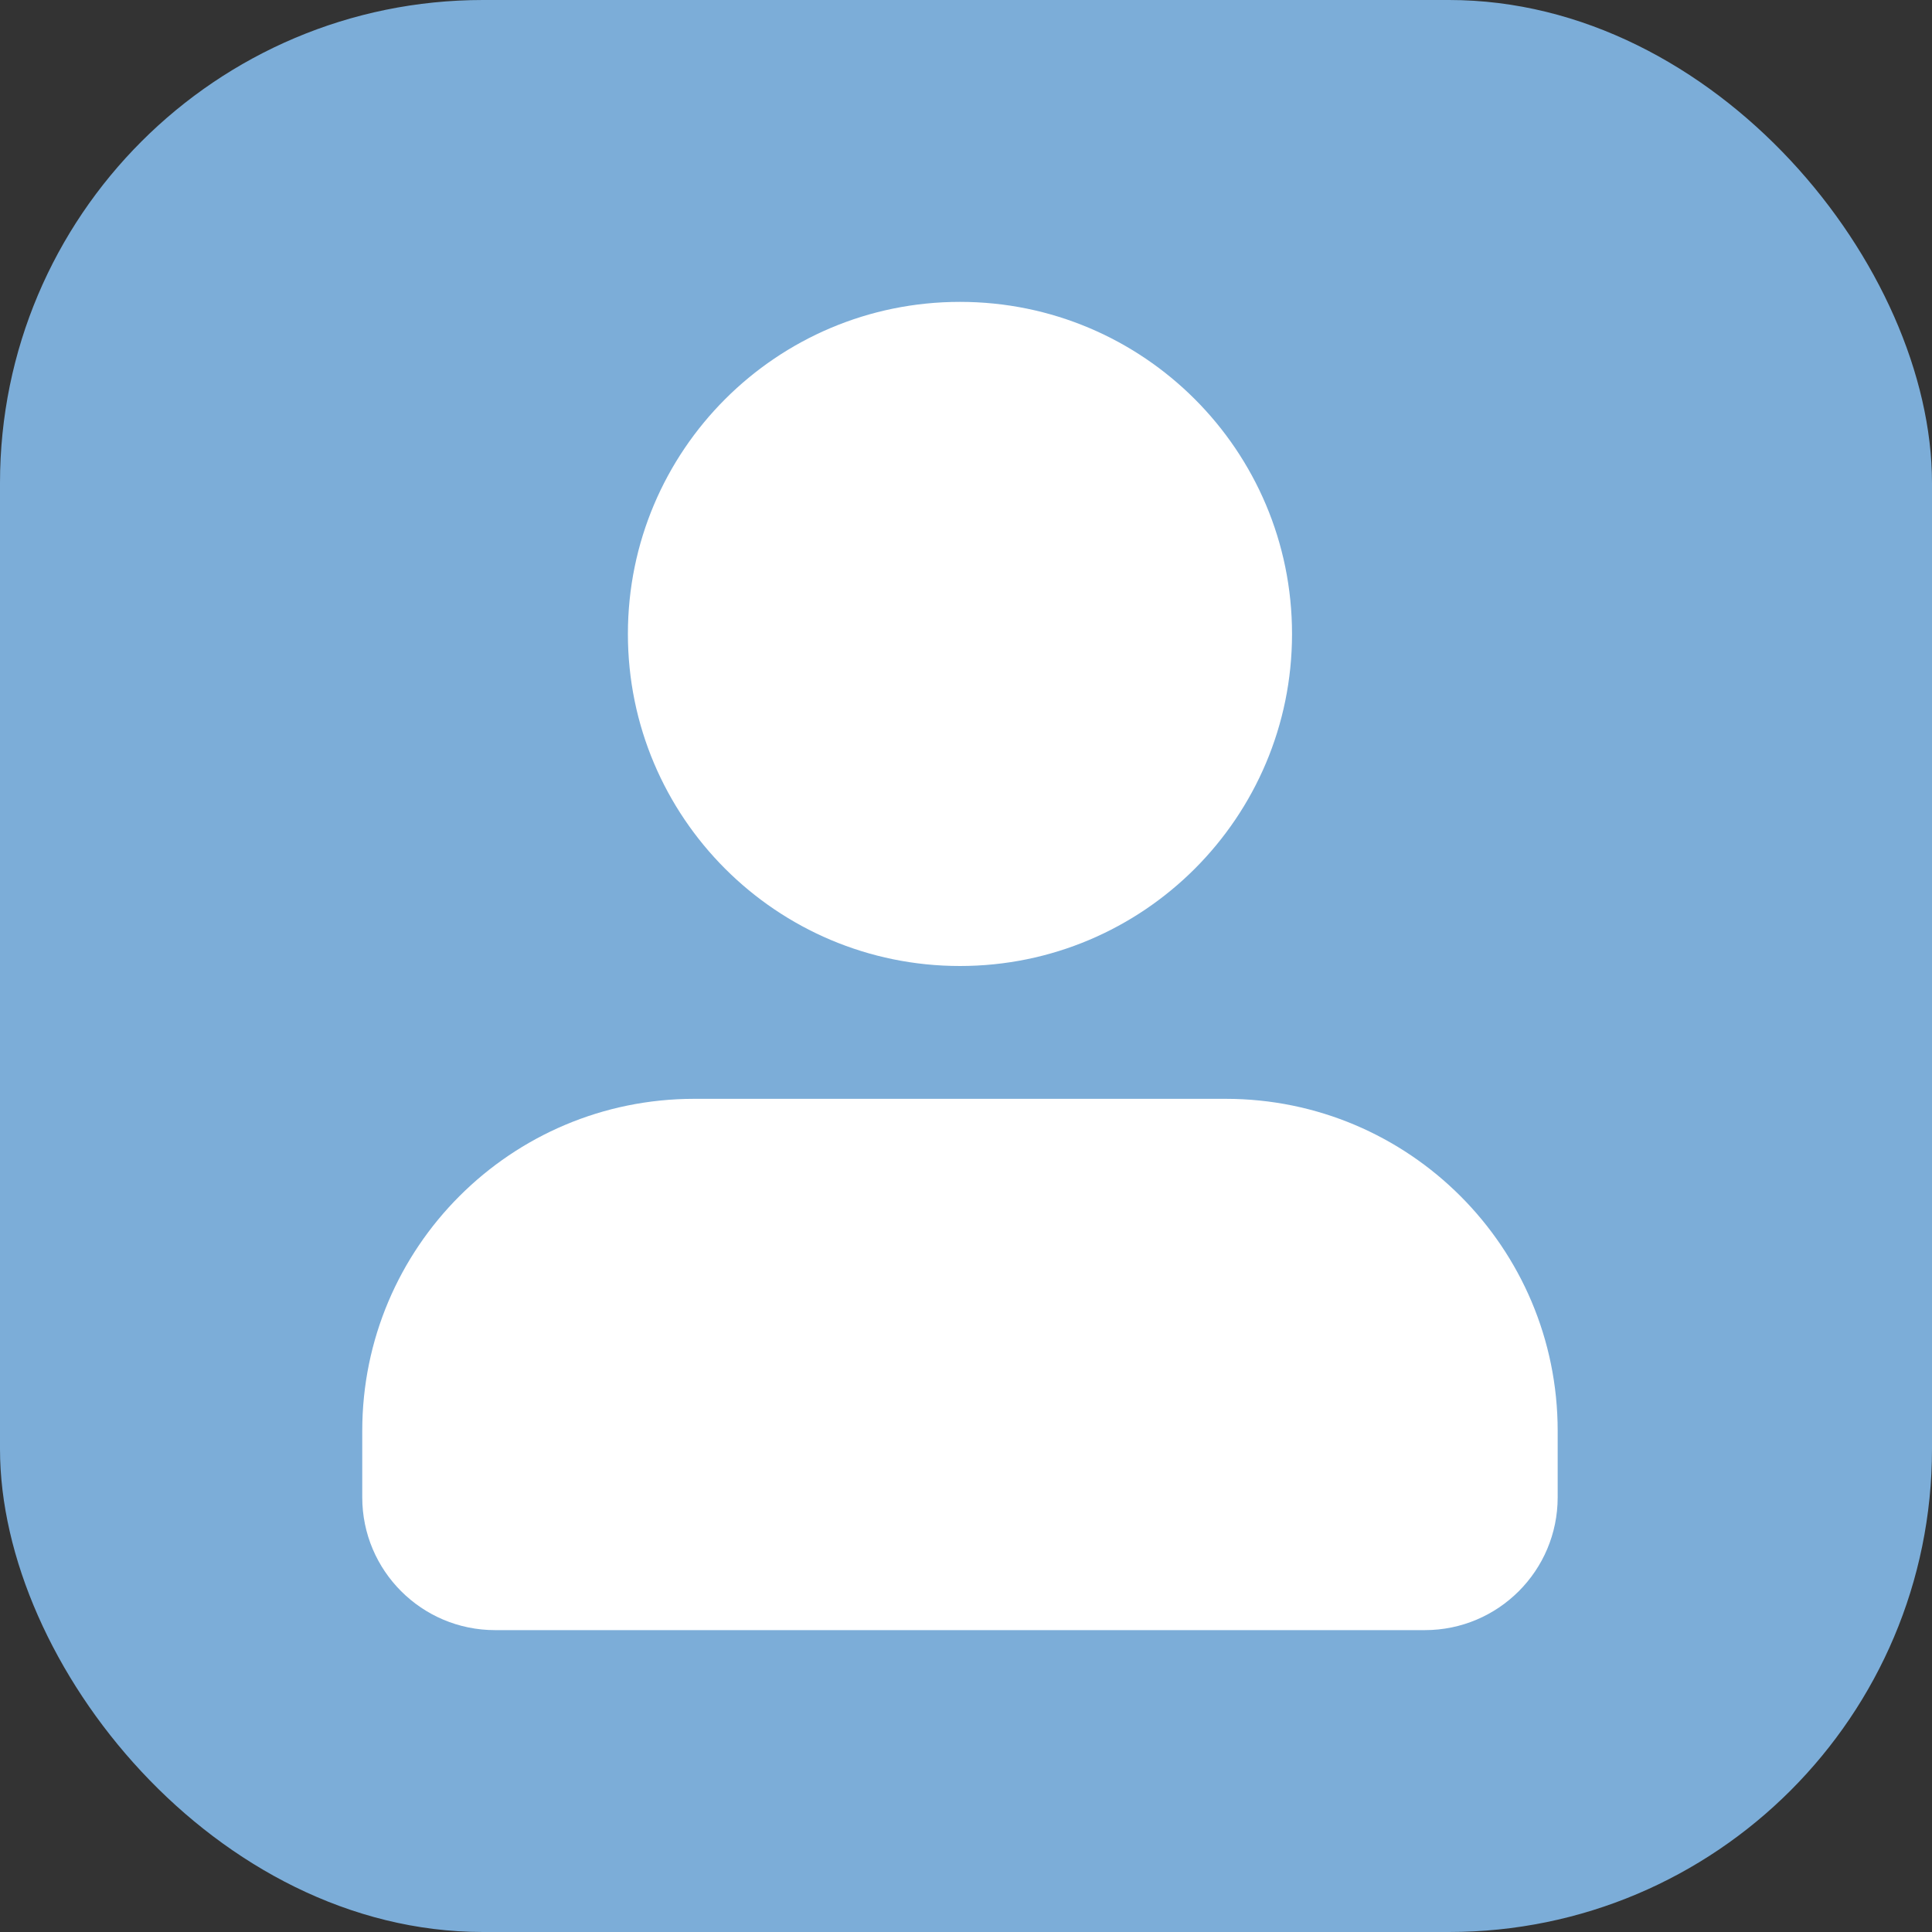
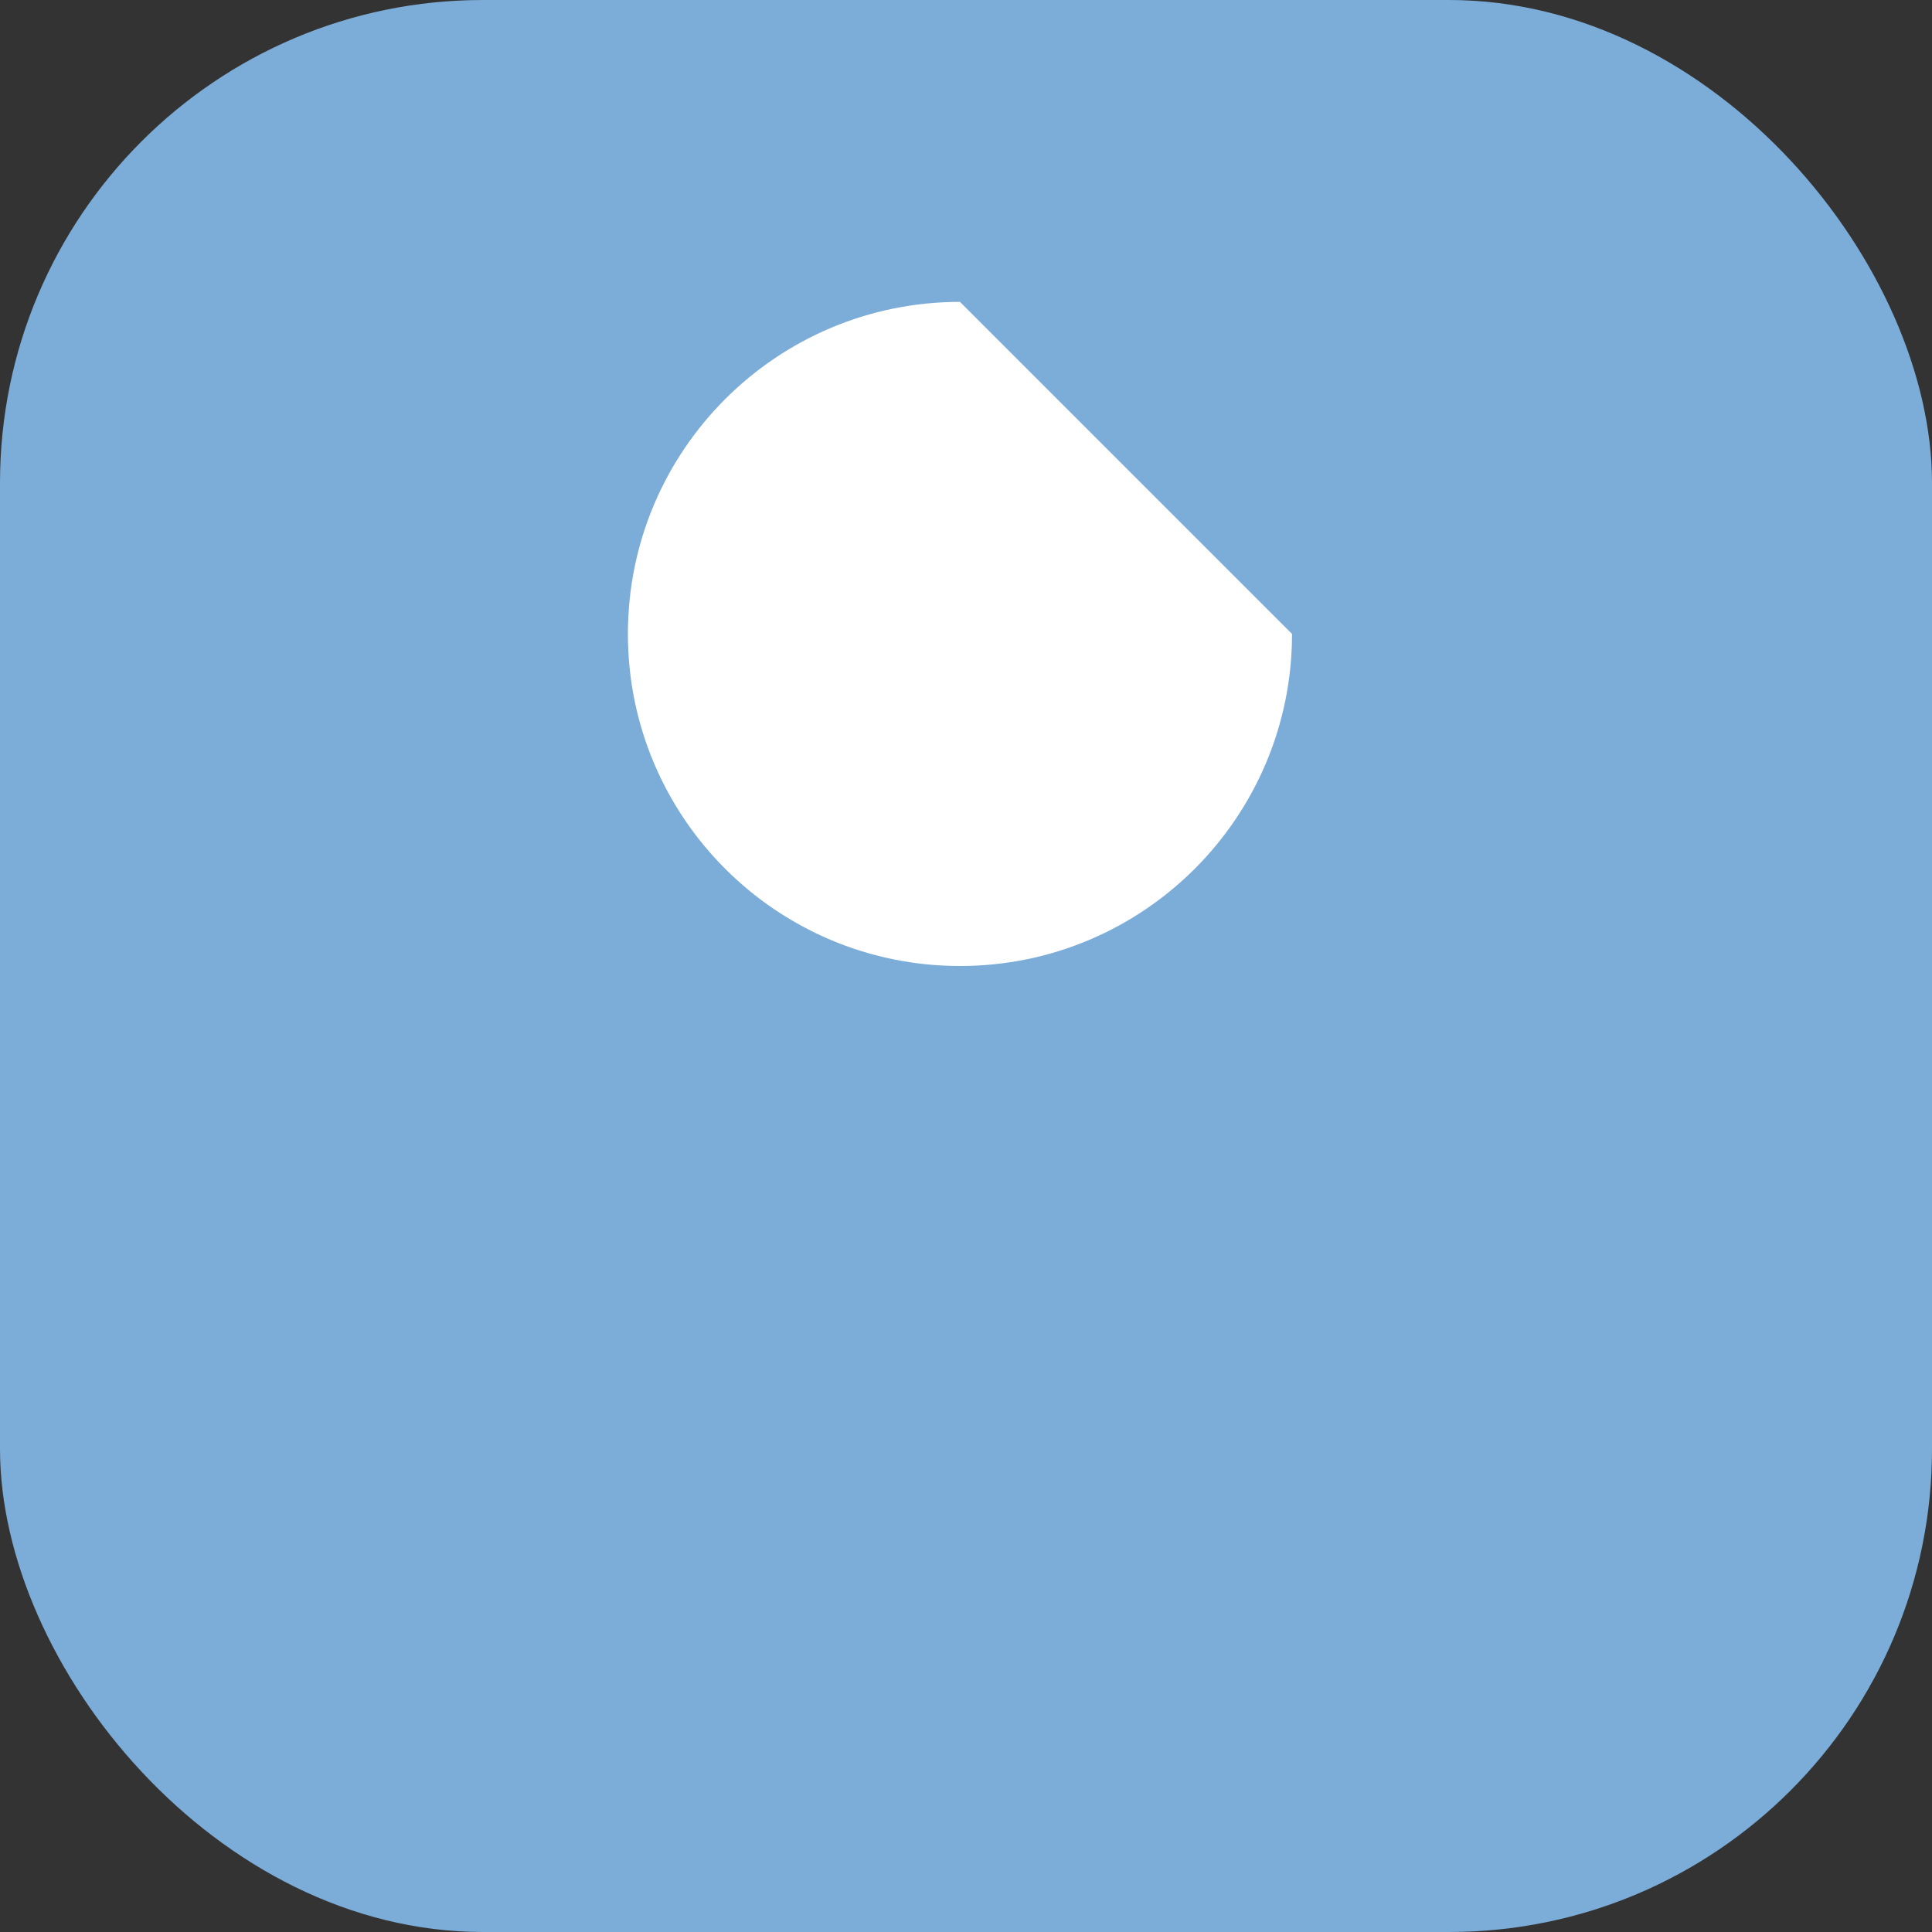
<svg xmlns="http://www.w3.org/2000/svg" width="32" height="32" viewBox="0 0 32 32" fill="none">
  <rect x="0" y="0" width="32" height="32" fill="#333333" stroke="none" />
  <rect width="32" height="32" rx="8" fill="#7CADD8" />
-   <path d="M15.9 5C12.862 5 10.4 7.462 10.4 10.5C10.4 13.538 12.862 16 15.9 16C18.938 16 21.4 13.538 21.4 10.5C21.4 7.462 18.938 5 15.9 5Z" fill="white" />
-   <path d="M11.5 18.2C8.462 18.2 6 20.662 6 23.7V24.8C6 26.015 6.985 27 8.2 27H23.6C24.815 27 25.8 26.015 25.8 24.8V23.7C25.8 20.662 23.338 18.2 20.3 18.2H11.5Z" fill="white" />
+   <path d="M15.9 5C12.862 5 10.4 7.462 10.4 10.5C10.4 13.538 12.862 16 15.9 16C18.938 16 21.4 13.538 21.4 10.5Z" fill="white" />
</svg>